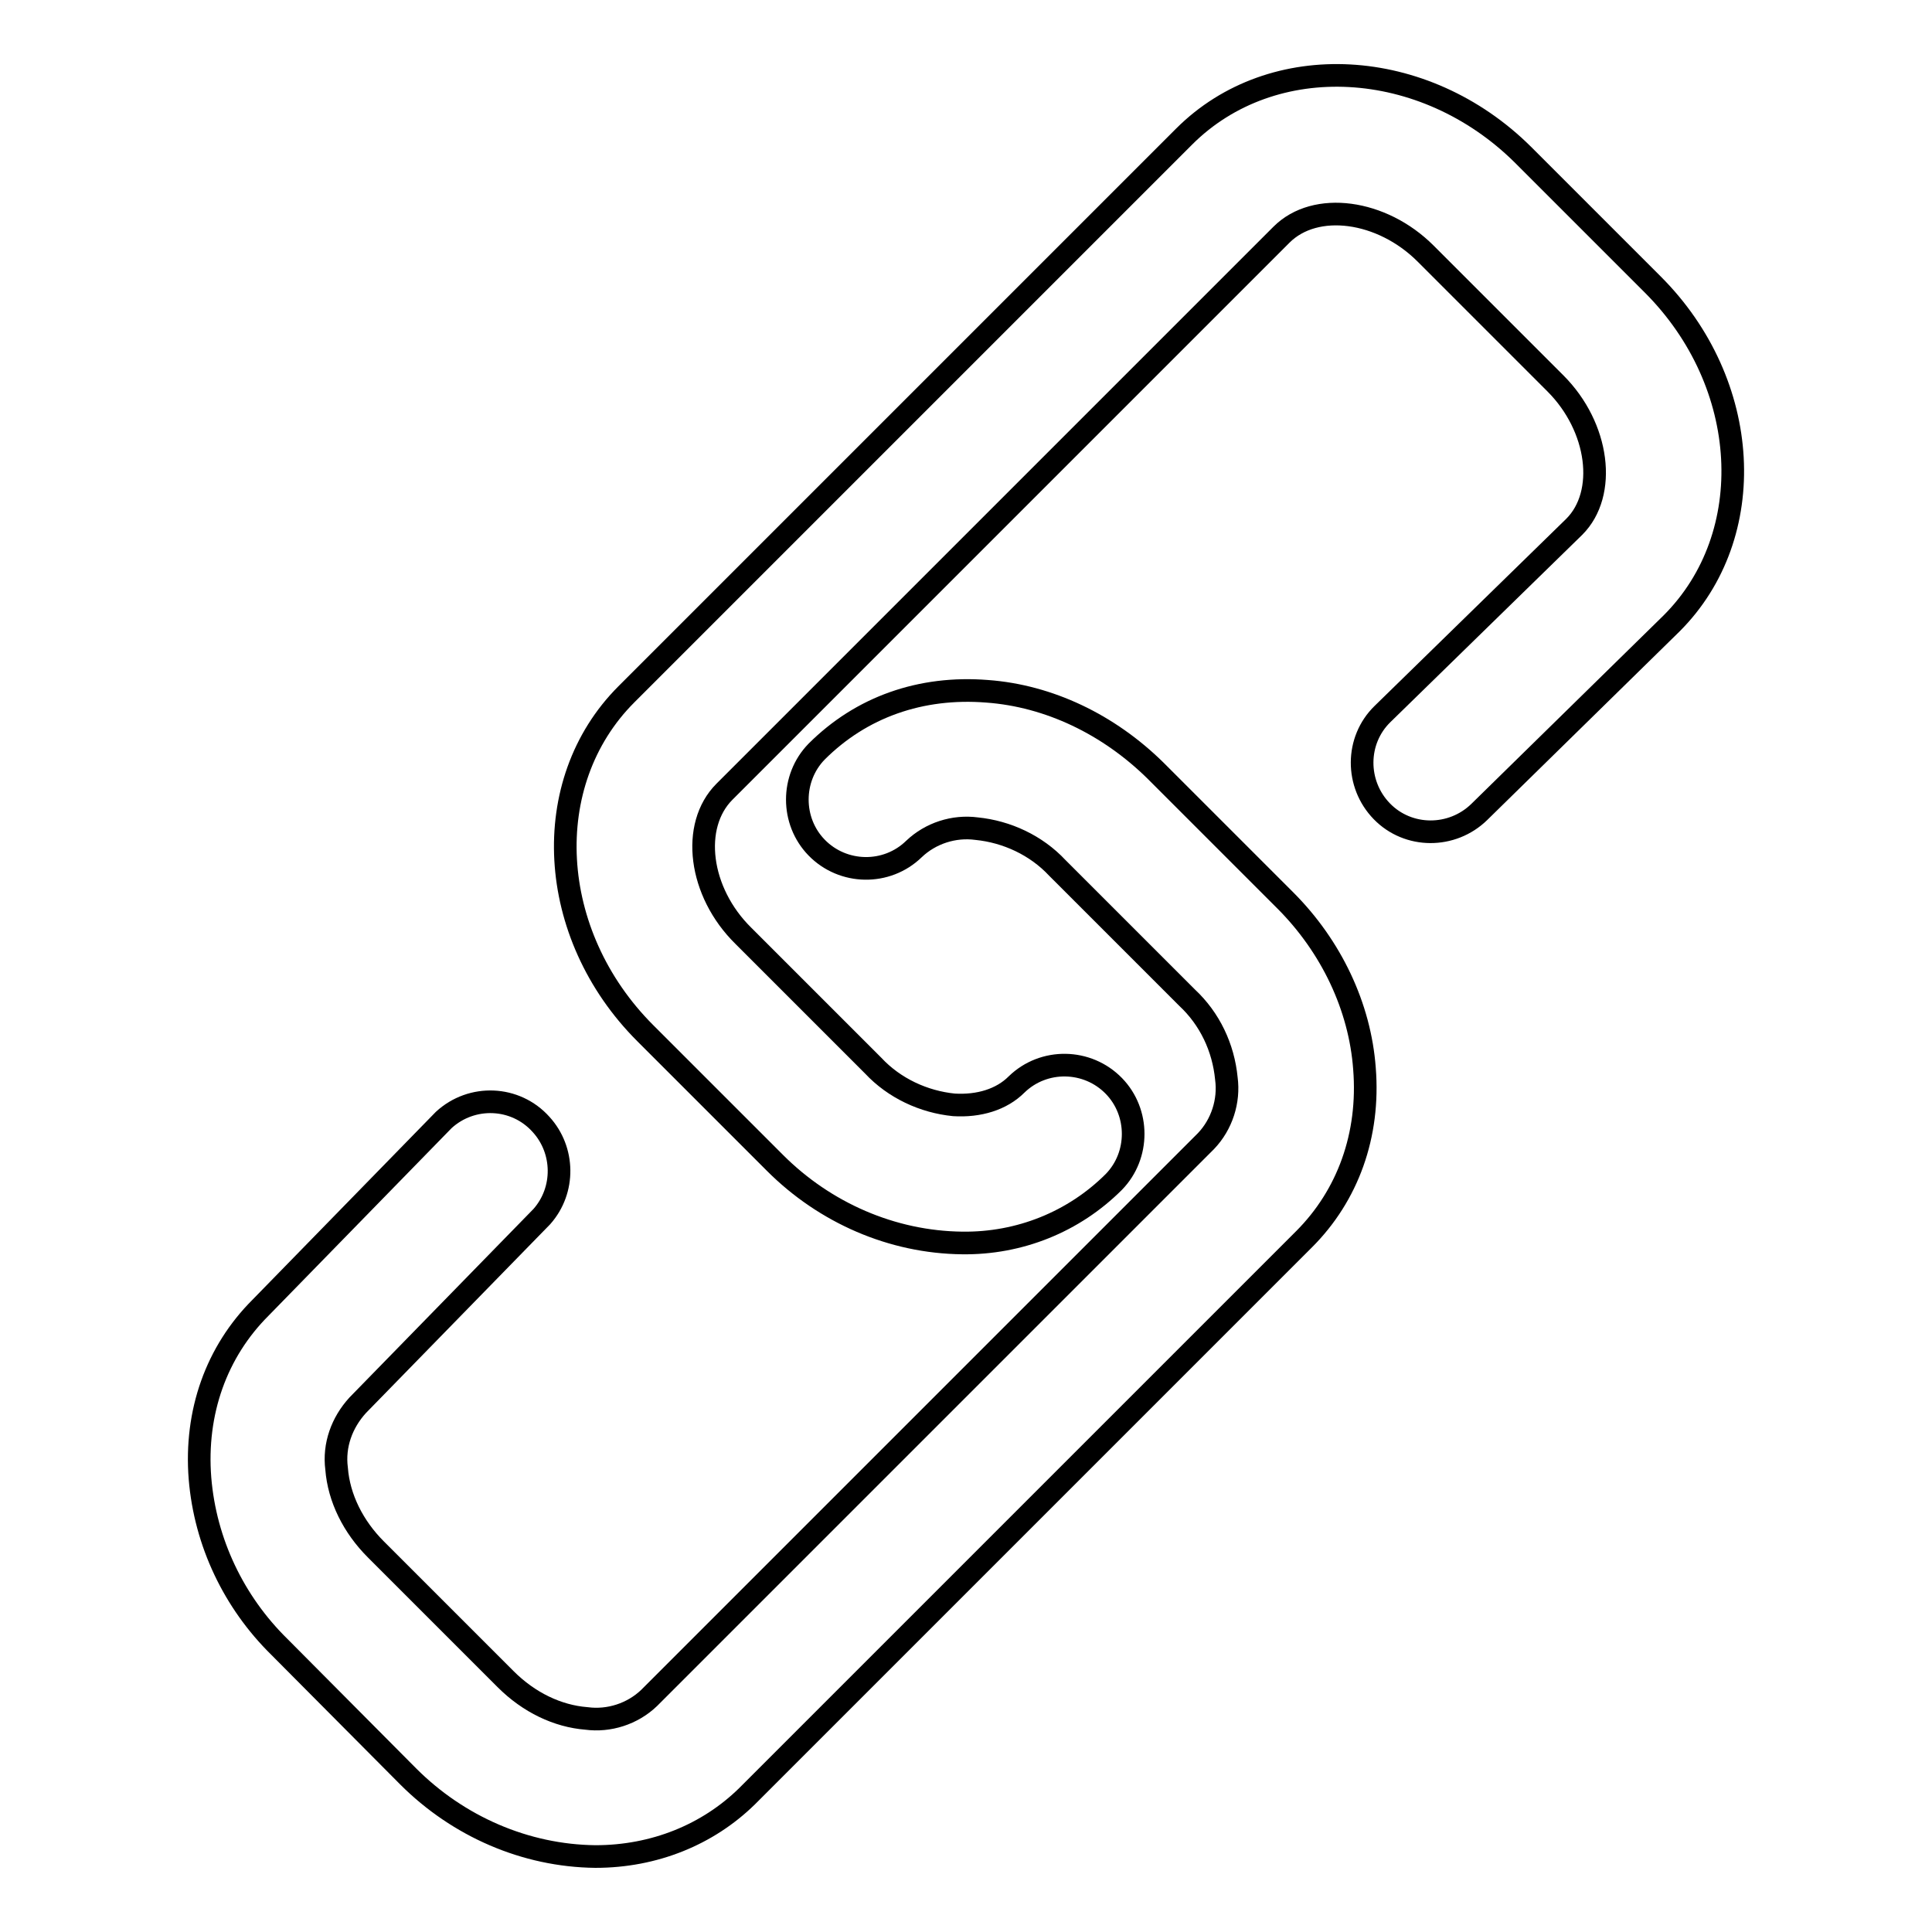
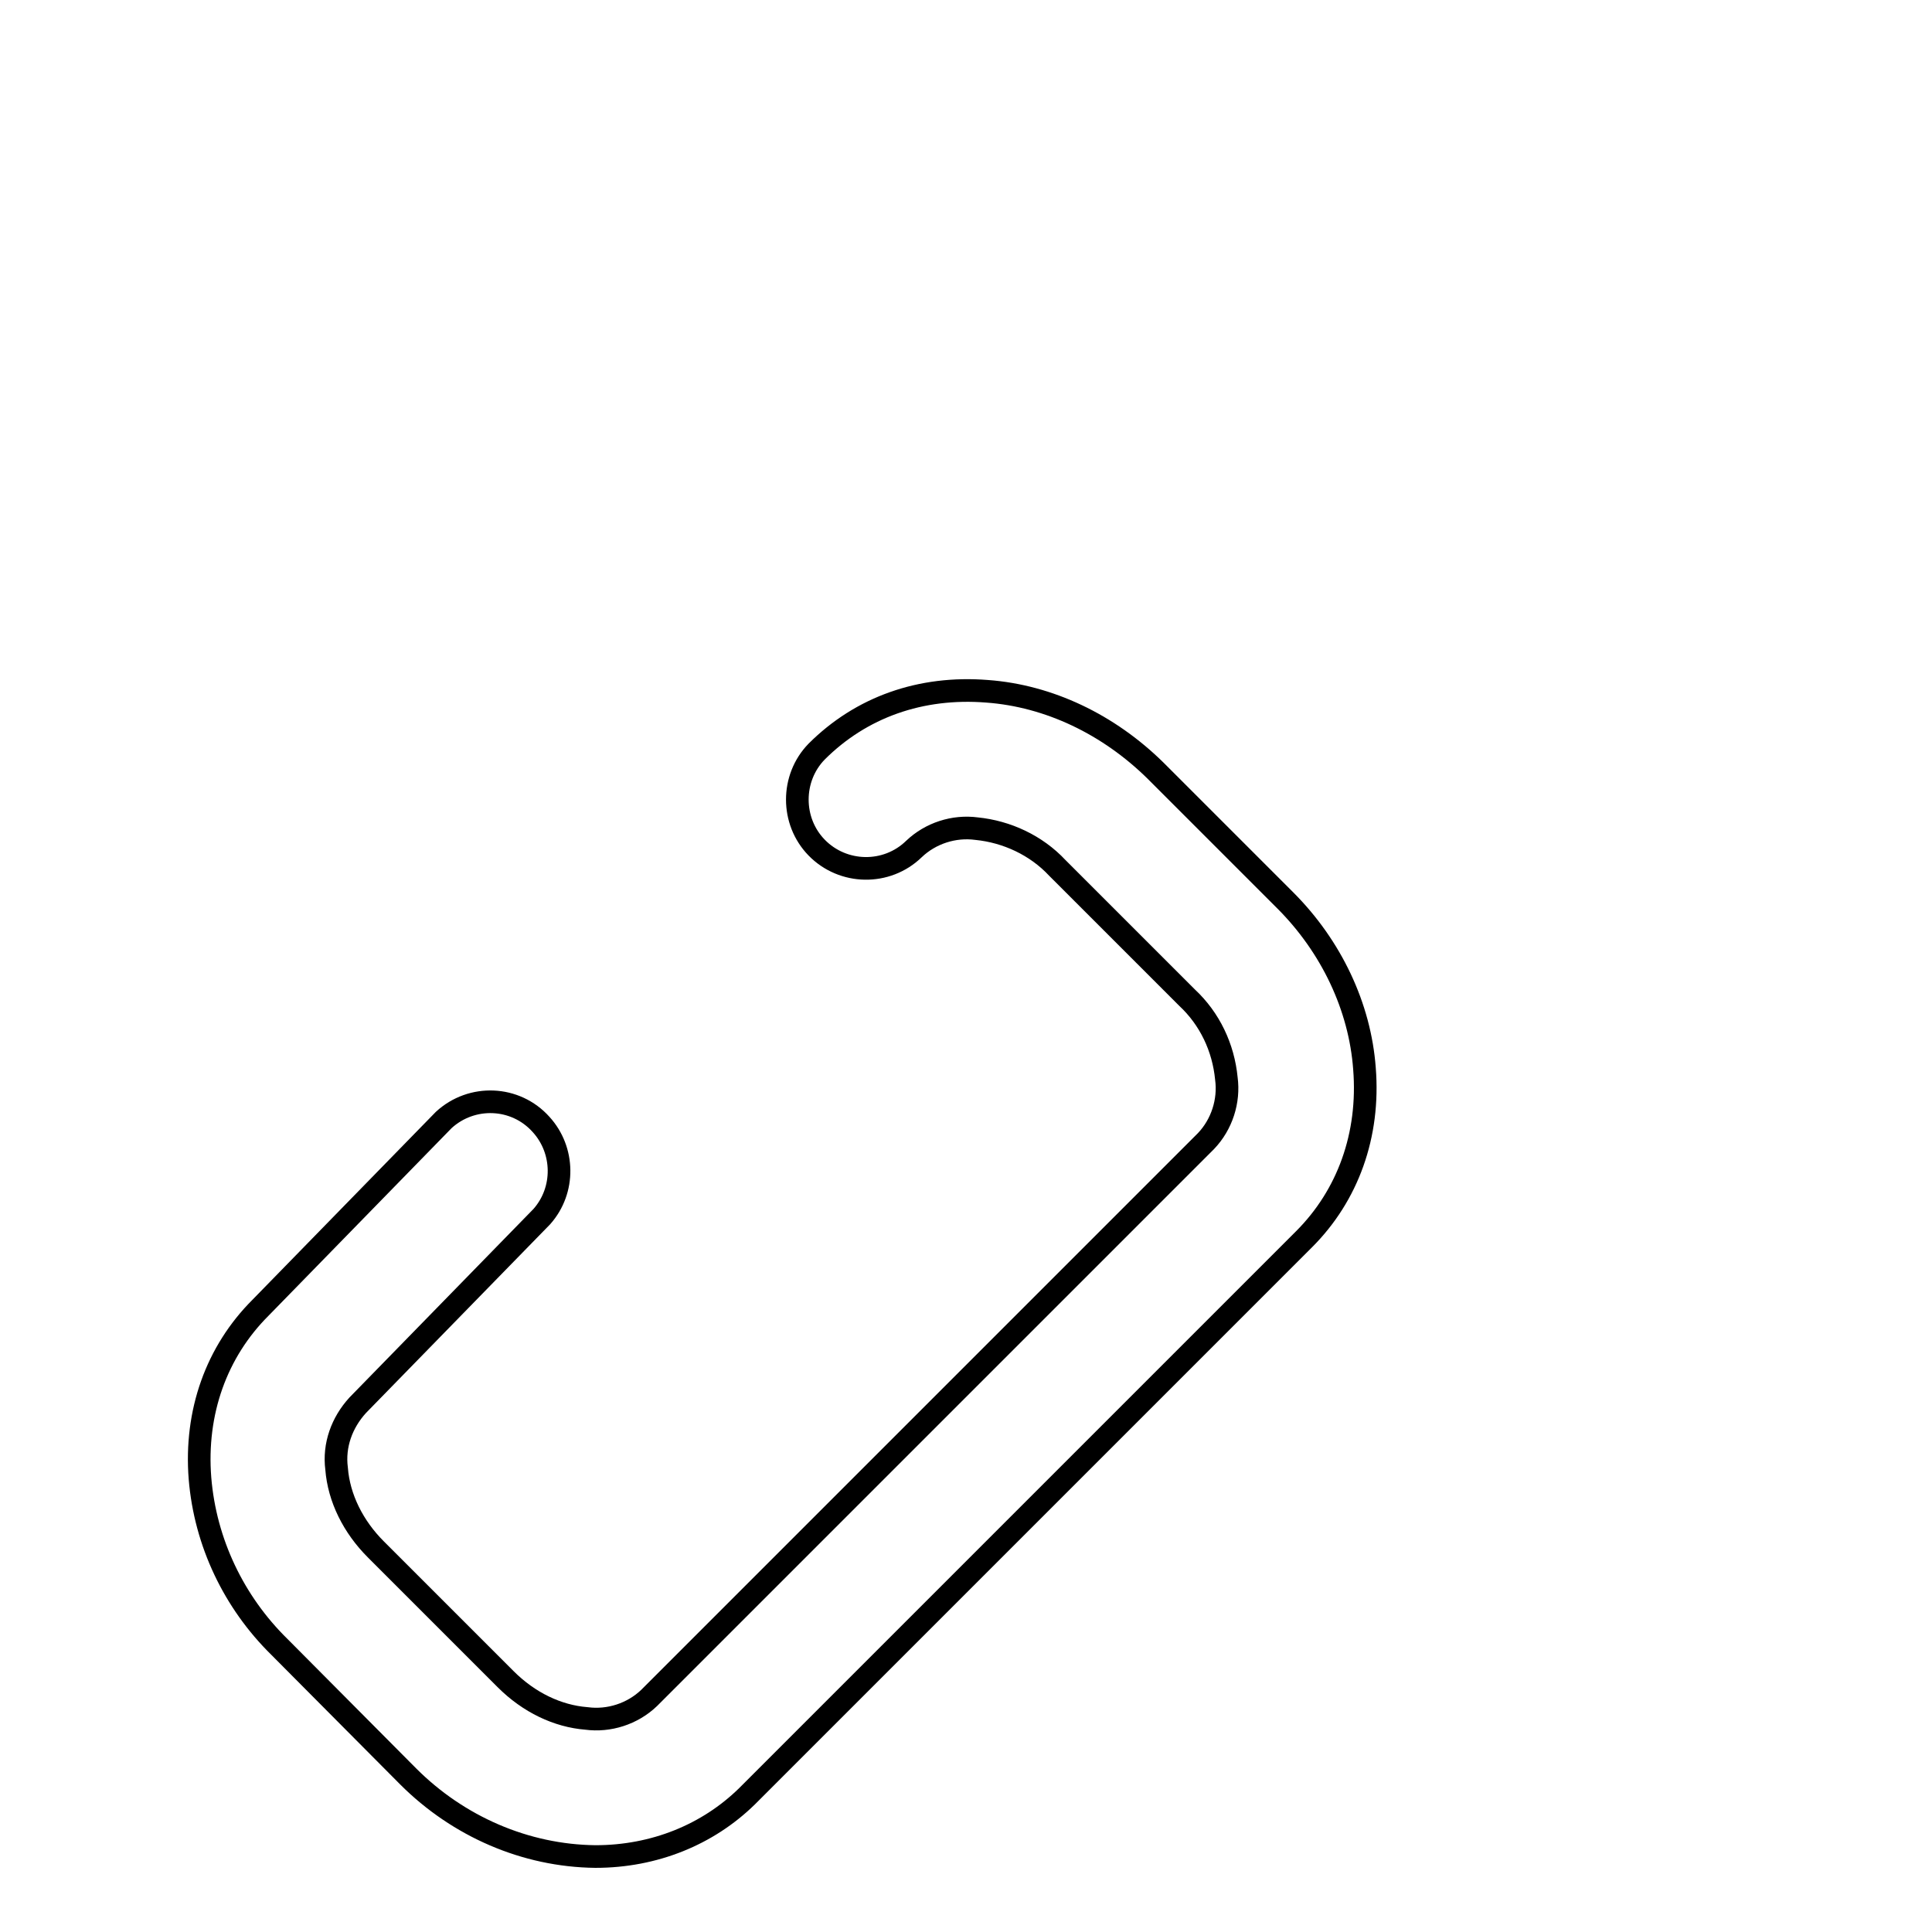
<svg xmlns="http://www.w3.org/2000/svg" version="1.1" x="0px" y="0px" viewBox="0 0 256 256" enable-background="new 0 0 256 256" xml:space="preserve">
  <g>
-     <path stroke-width="3" fill-opacity="0" stroke="#000000" d="M127.5,164.7c-9.3-0.1-18.2-4-24.8-10.6l-17.2-17.2c-13.1-13.1-14.2-33.2-2.5-44.9l73.9-73.9 c11.7-11.7,31.8-10.6,44.9,2.4l17.2,17.2c13.1,13.1,14.2,33.2,2.5,44.9L196,107.6c-3.6,3.5-9.4,3.5-12.9-0.1c0,0,0,0,0,0 c-3.5-3.6-3.5-9.4,0.1-12.9c0,0,0,0,0,0l25.4-24.8c4.4-4.4,3.3-13.2-2.5-19l-17.2-17.2c-5.8-5.8-14.6-7-19.1-2.5L96,104.9 c-4.5,4.5-3.4,13.3,2.5,19.1l17.2,17.2c2.8,3,6.7,4.8,10.7,5.2c3.3,0.2,6.3-0.7,8.3-2.7c3.6-3.5,9.4-3.4,12.9,0.2 c3.4,3.5,3.4,9.2,0,12.7C142.3,161.9,135.1,164.8,127.5,164.7z" />
    <path stroke-width="3" fill-opacity="0" stroke="#000000" d="M78.9,246c-9.3-0.1-18.2-4-24.8-10.6L37,218.2c-6-5.9-9.8-13.8-10.5-22.3c-0.7-8.8,2.2-16.8,8-22.6 l24.3-24.9c3.7-3.4,9.5-3.2,12.9,0.6c3.1,3.4,3.2,8.7,0.1,12.2l-24.4,25c-2.1,2.3-3.2,5.3-2.8,8.4c0.3,3.9,2.2,7.7,5.2,10.7 l17.2,17.2c3.1,3.1,6.9,4.9,10.7,5.2c3,0.4,6.1-0.6,8.3-2.7l73.8-73.8c2.1-2.2,3.1-5.3,2.7-8.3c-0.4-4.1-2.2-7.9-5.2-10.7 l-17.2-17.2c-2.8-3-6.7-4.8-10.7-5.2c-3-0.4-6.1,0.6-8.3,2.7c-3.6,3.5-9.4,3.4-12.9-0.2c-3.4-3.5-3.4-9.2,0-12.7 c5.9-5.9,13.8-8.7,22.6-8c8.2,0.6,16.1,4.4,22.3,10.5l17.2,17.2c6.1,6.1,9.9,14.1,10.5,22.3c0.7,8.8-2.2,16.8-8,22.6l-73.8,73.8 C93.8,243.1,86.7,246,78.9,246L78.9,246z" />
  </g>
</svg>